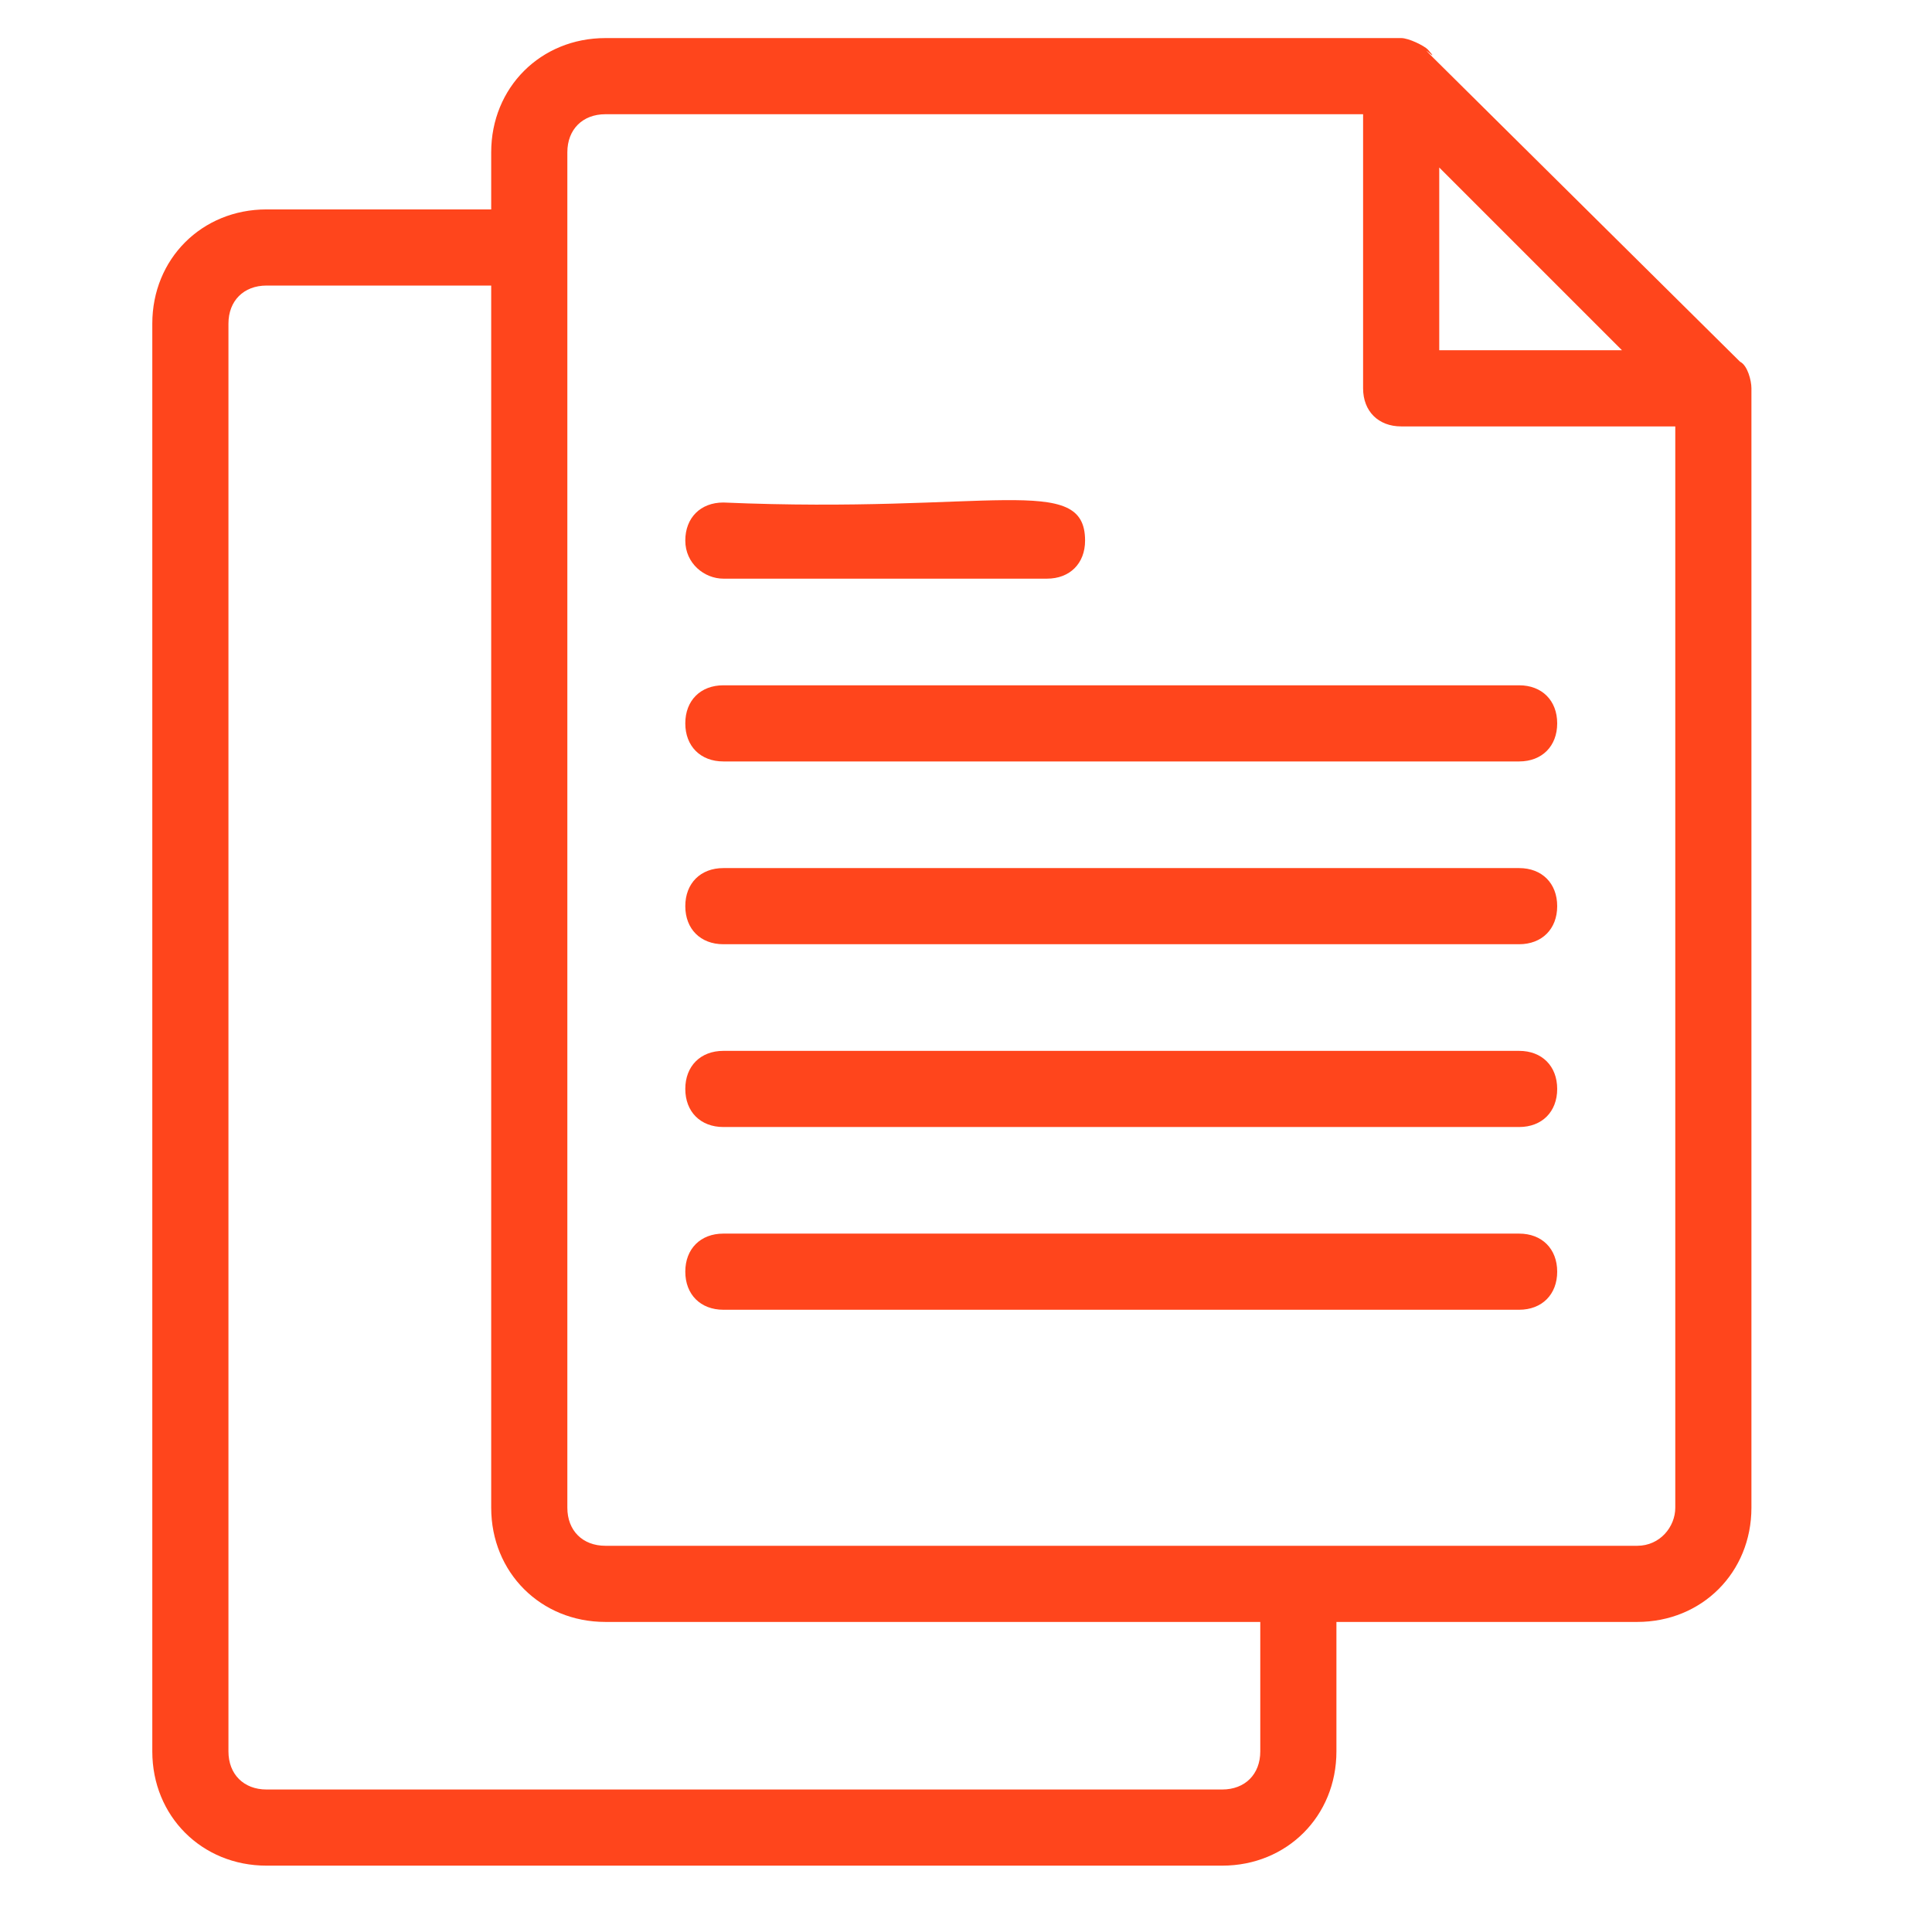
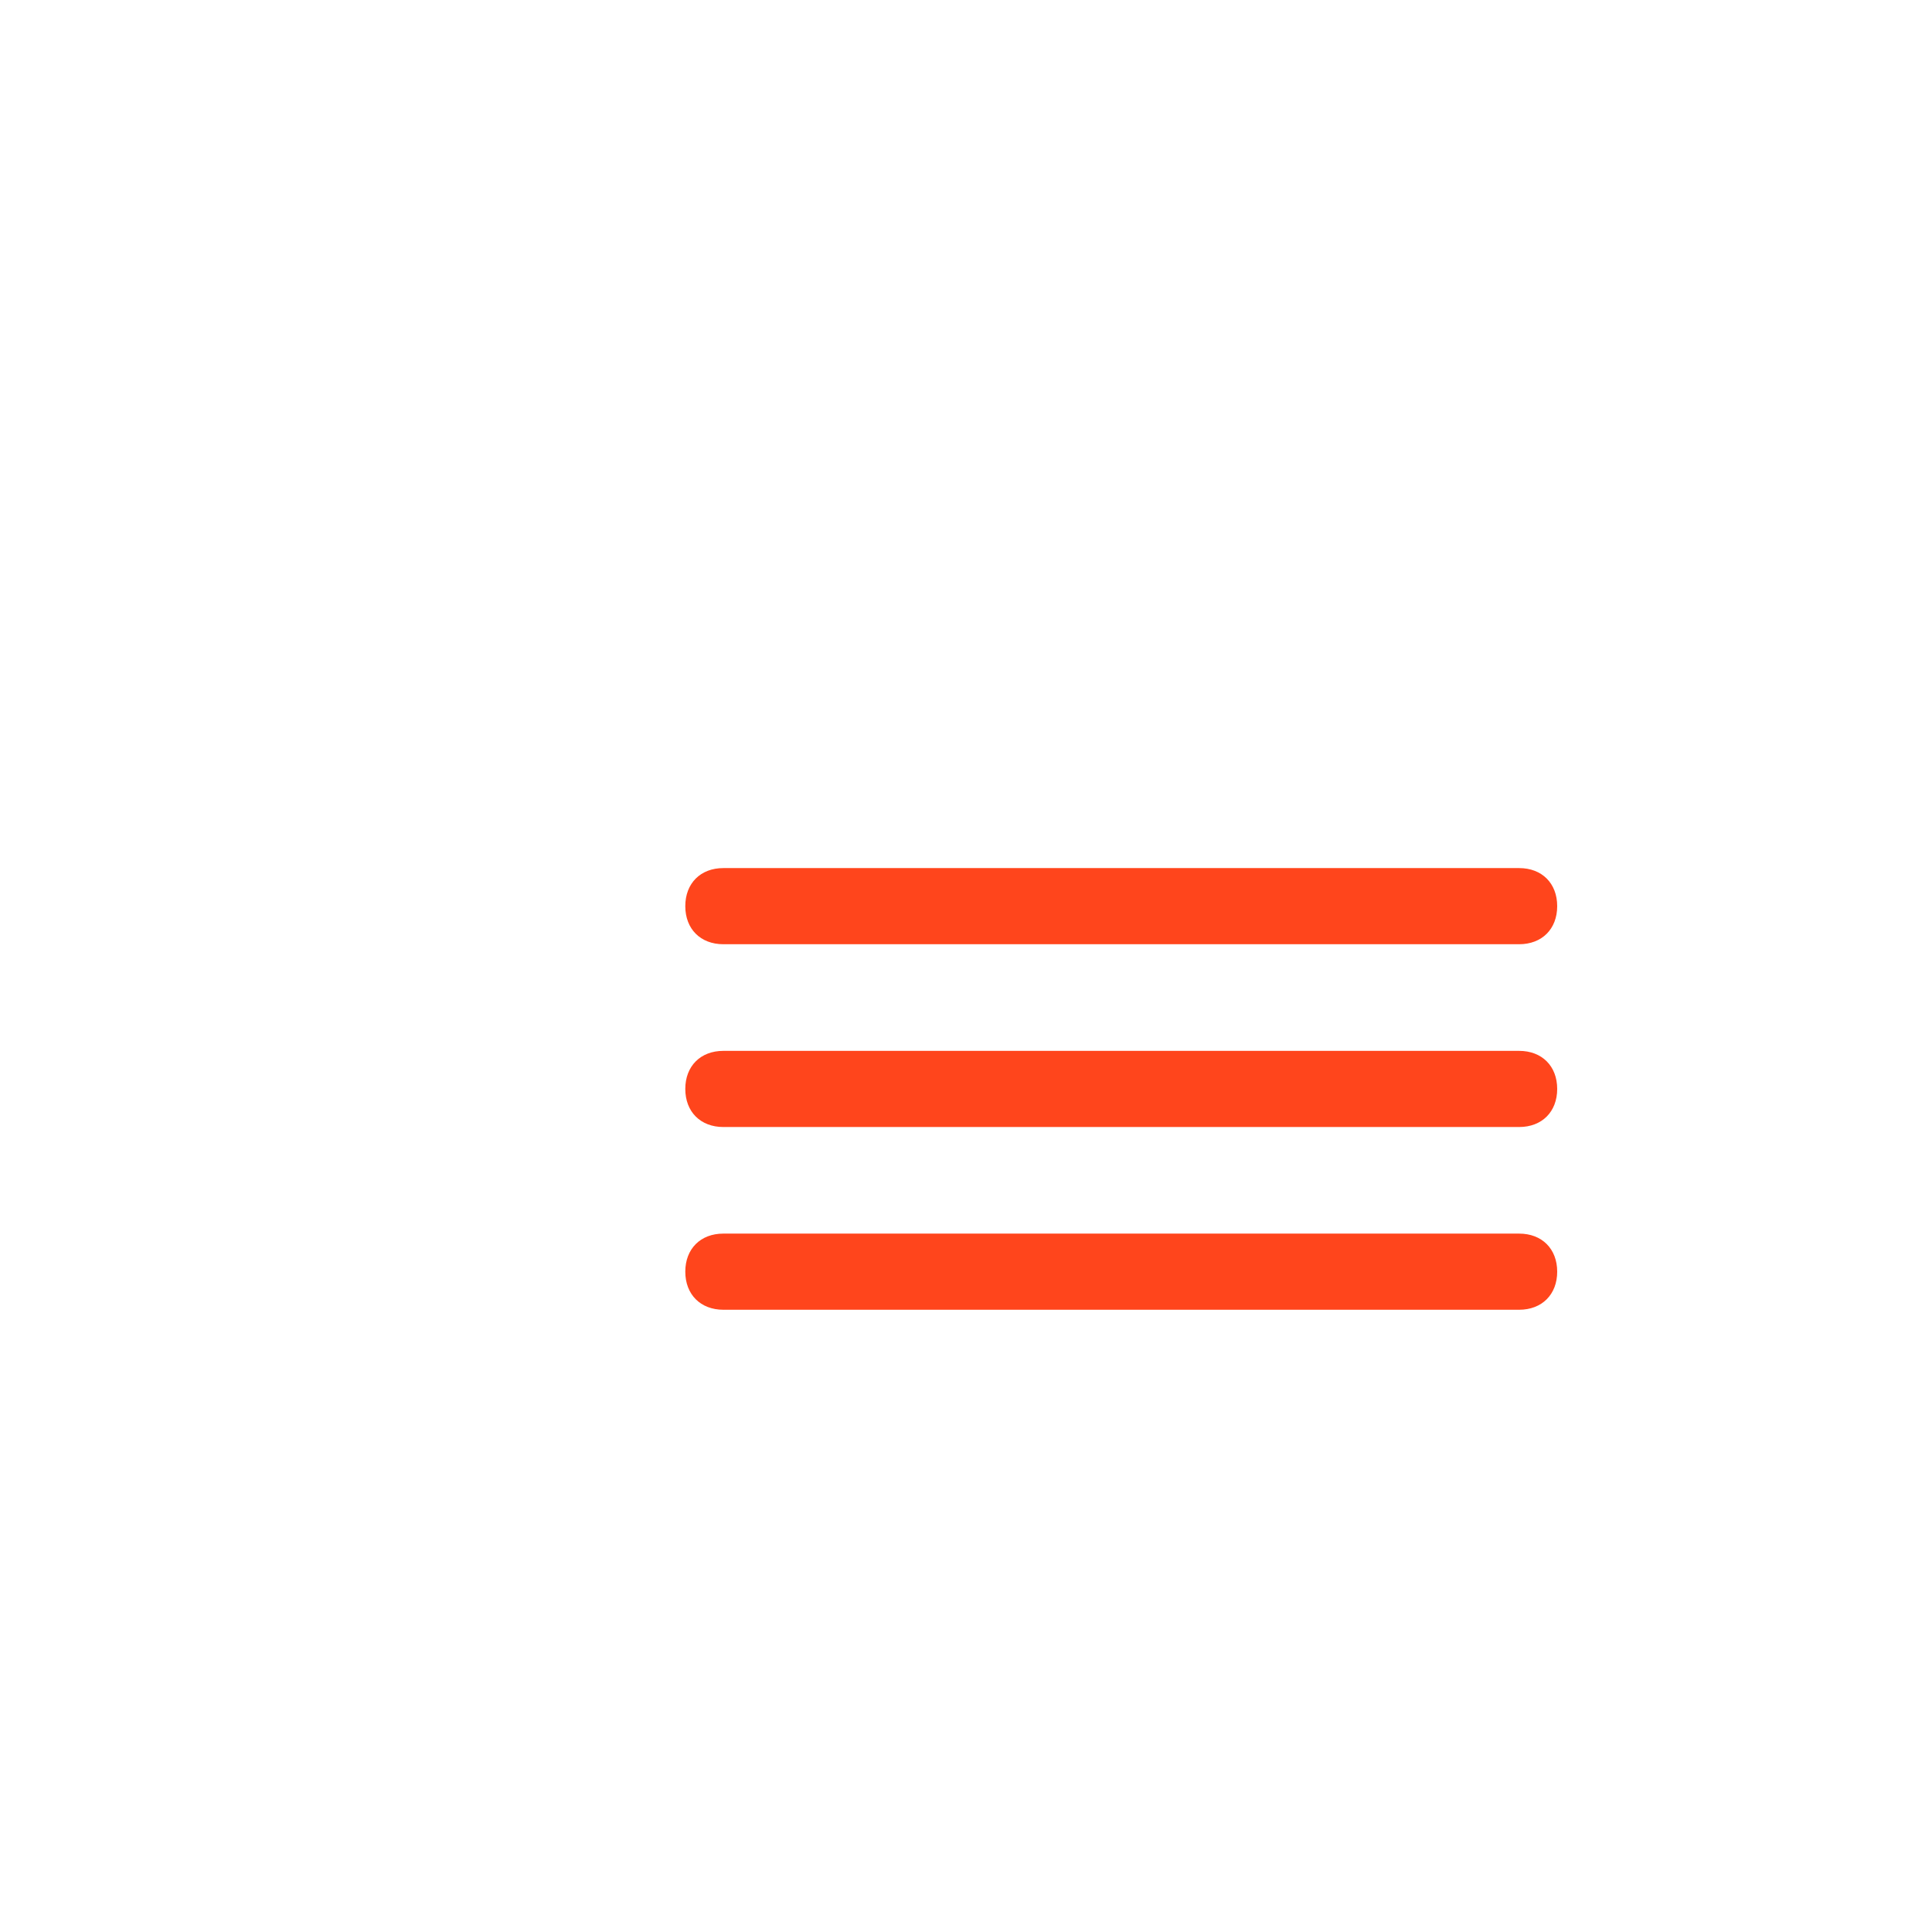
<svg xmlns="http://www.w3.org/2000/svg" width="41" height="41" viewBox="0 0 41 41" fill="none">
-   <path d="M36.926 7.676C27.796 -1.374 30.947 1.777 30.3 1.05C30.22 0.969 29.896 0.808 29.735 0.808H12.848C11.474 0.808 10.424 1.858 10.424 3.232V4.444H5.656C4.283 4.444 3.232 5.494 3.232 6.868V37.168C3.232 38.541 4.283 39.592 5.656 39.592H25.937C27.311 39.592 28.361 38.541 28.361 37.168V34.42H34.744C36.118 34.42 37.168 33.37 37.168 31.996V8.241C37.168 8.08 37.088 7.756 36.926 7.676ZM30.543 3.555C30.624 3.636 34.664 7.676 34.421 7.433H30.543V3.555ZM26.745 37.168C26.745 37.652 26.422 37.976 25.937 37.976H5.656C5.172 37.976 4.848 37.652 4.848 37.168V6.868C4.848 6.383 5.172 6.06 5.656 6.06H10.424V31.996C10.424 33.37 11.474 34.42 12.848 34.42H26.745V37.168ZM34.744 32.804H12.848C12.363 32.804 12.04 32.481 12.04 31.996V3.232C12.04 2.747 12.363 2.424 12.848 2.424H28.927V8.241C28.927 8.726 29.25 9.049 29.735 9.049H35.552V31.996C35.552 32.4 35.229 32.804 34.744 32.804Z" fill="#FF451C" />
-   <path d="M15.351 12.28H22.219C22.704 12.28 23.027 11.957 23.027 11.472C23.027 10.018 21.007 10.907 15.351 10.664C14.866 10.664 14.543 10.988 14.543 11.472C14.543 11.957 14.947 12.28 15.351 12.28Z" fill="#FF451C" />
-   <path d="M32.238 14.543H15.351C14.866 14.543 14.543 14.866 14.543 15.351C14.543 15.836 14.866 16.159 15.351 16.159H32.238C32.723 16.159 33.046 15.836 33.046 15.351C33.046 14.866 32.723 14.543 32.238 14.543Z" fill="#FF451C" />
  <path d="M32.238 18.422H15.351C14.866 18.422 14.543 18.745 14.543 19.23C14.543 19.715 14.866 20.038 15.351 20.038H32.238C32.723 20.038 33.046 19.715 33.046 19.23C33.046 18.745 32.723 18.422 32.238 18.422Z" fill="#FF451C" />
  <path d="M32.238 22.301H15.351C14.866 22.301 14.543 22.624 14.543 23.109C14.543 23.594 14.866 23.917 15.351 23.917H32.238C32.723 23.917 33.046 23.594 33.046 23.109C33.046 22.624 32.723 22.301 32.238 22.301Z" fill="#FF451C" />
  <path d="M32.238 26.179H15.351C14.866 26.179 14.543 26.502 14.543 26.987C14.543 27.471 14.866 27.795 15.351 27.795H32.238C32.723 27.795 33.046 27.471 33.046 26.987C33.046 26.502 32.723 26.179 32.238 26.179Z" fill="#FF451C" />
</svg>